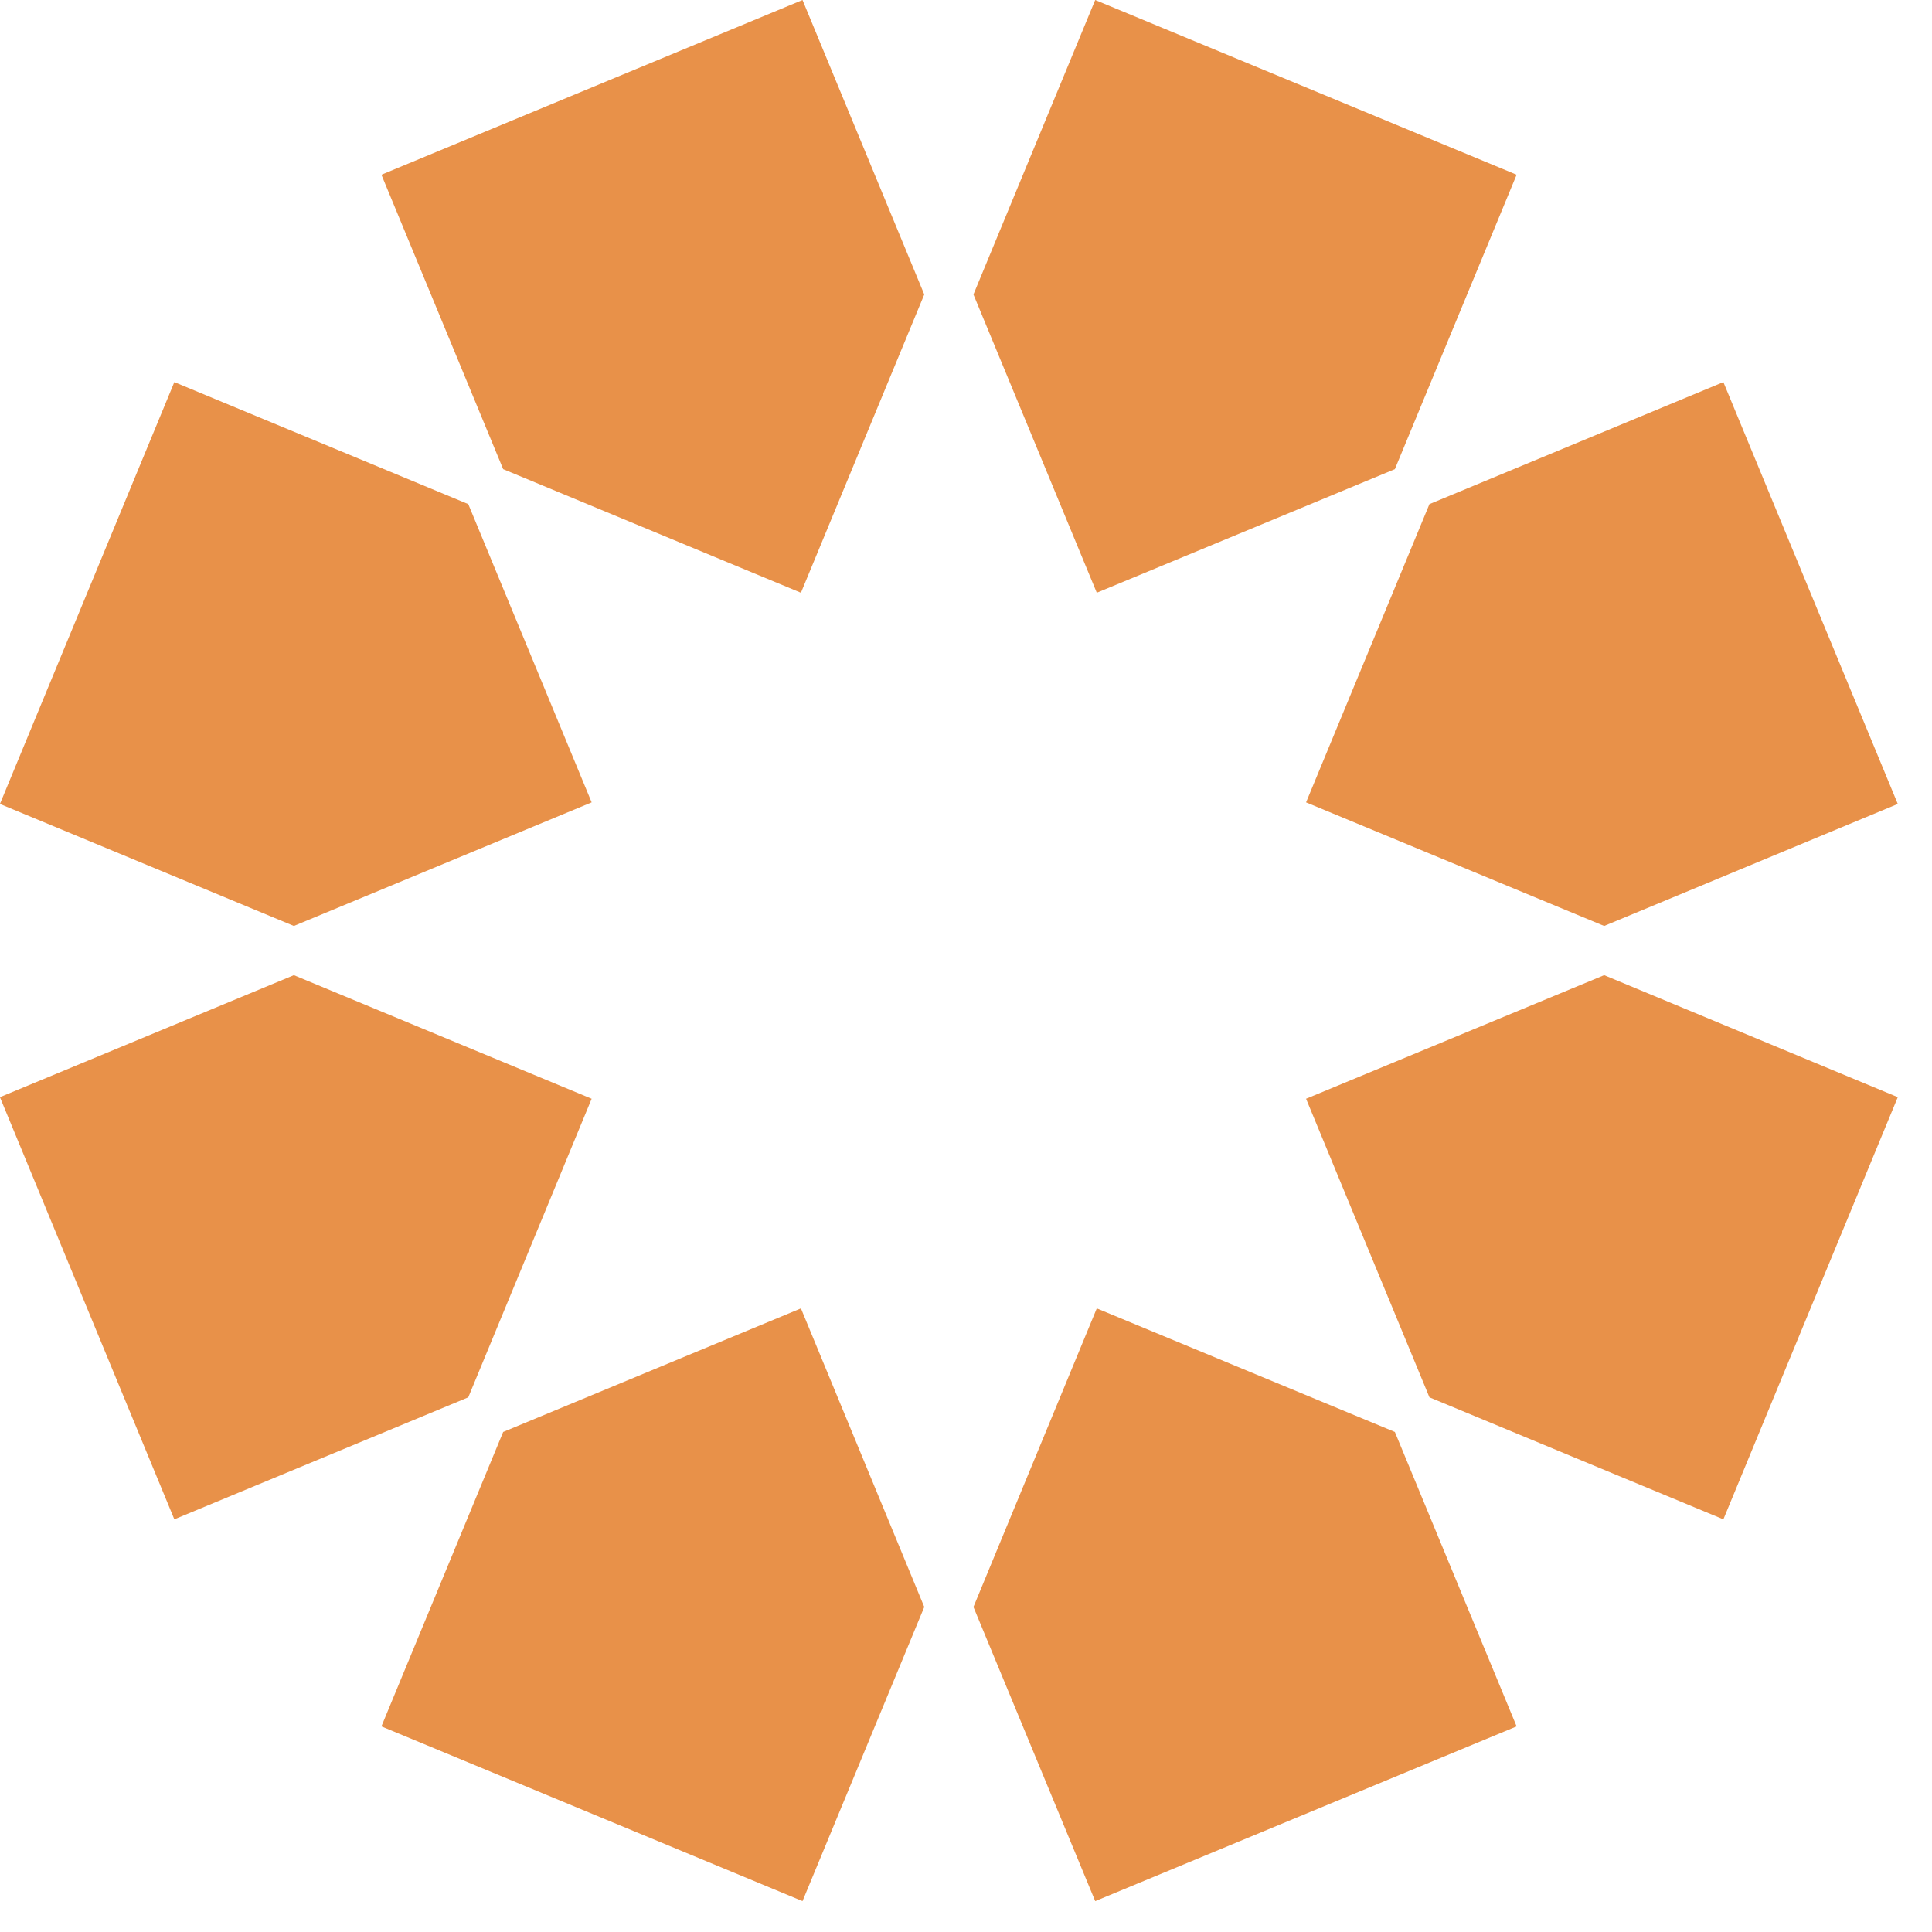
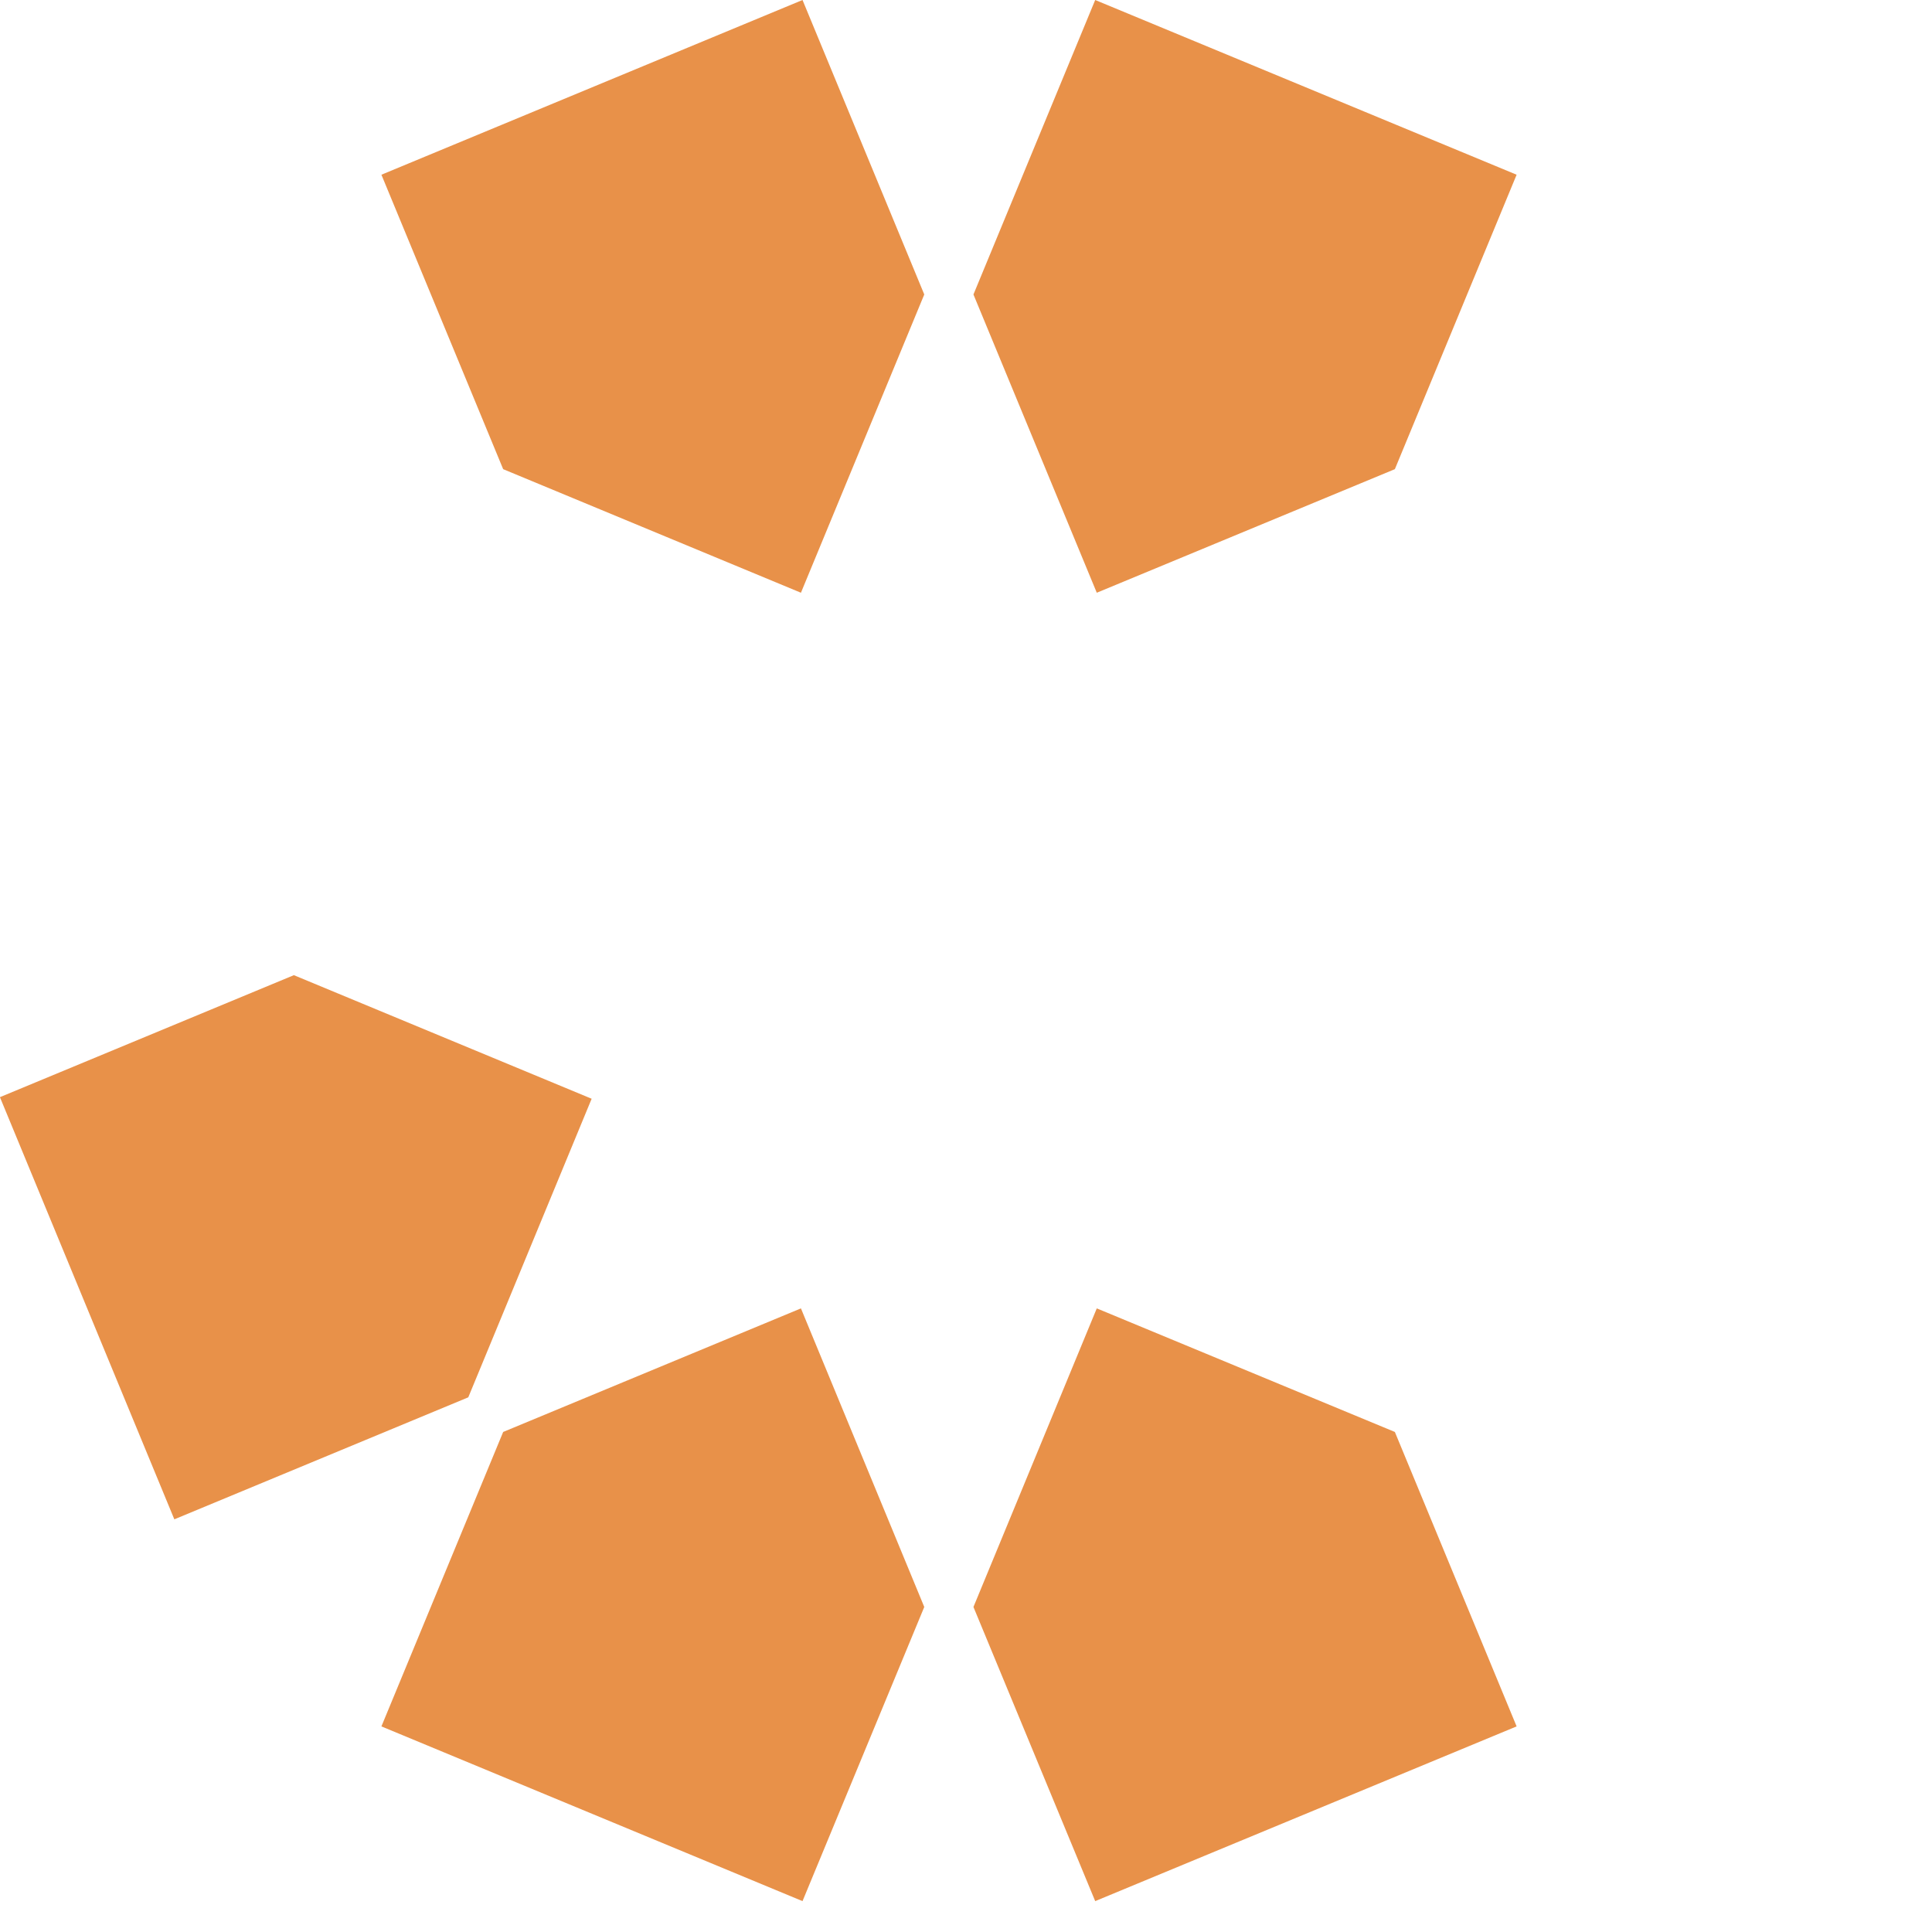
<svg xmlns="http://www.w3.org/2000/svg" width="55" height="55" viewBox="0 0 55 55" fill="none">
  <path d="M-0.002 31.234L8.366 27.761L16.843 31.279L13.331 39.779L4.963 43.252L-0.002 31.234Z" fill="#E89149" />
-   <path d="M37.181 22.842L40.693 14.351L49.061 10.878L54.026 22.887L45.667 26.36L37.181 22.842Z" fill="#E89149" />
  <path d="M14.324 13.356L10.858 4.974L22.846 0L26.312 8.383L22.801 16.874L14.324 13.356Z" fill="#E89149" />
  <path d="M27.712 45.747L31.223 37.247L39.709 40.765L43.175 49.147L31.178 54.121L27.712 45.747Z" fill="#E89149" />
  <path d="M10.858 49.147L14.324 40.765L22.801 37.247L26.312 45.747L22.846 54.121L10.858 49.147Z" fill="#E89149" />
  <path d="M27.712 8.383L31.178 0L43.175 4.974L39.709 13.356L31.223 16.874L27.712 8.383Z" fill="#E89149" />
-   <path d="M40.693 39.779L37.181 31.279L45.667 27.761L54.026 31.234L49.061 43.252L40.693 39.779Z" fill="#E89149" />
-   <path d="M-0.002 22.887L4.963 10.878L13.331 14.351L16.843 22.842L8.366 26.36L-0.002 22.887Z" fill="#E89149" />
</svg>